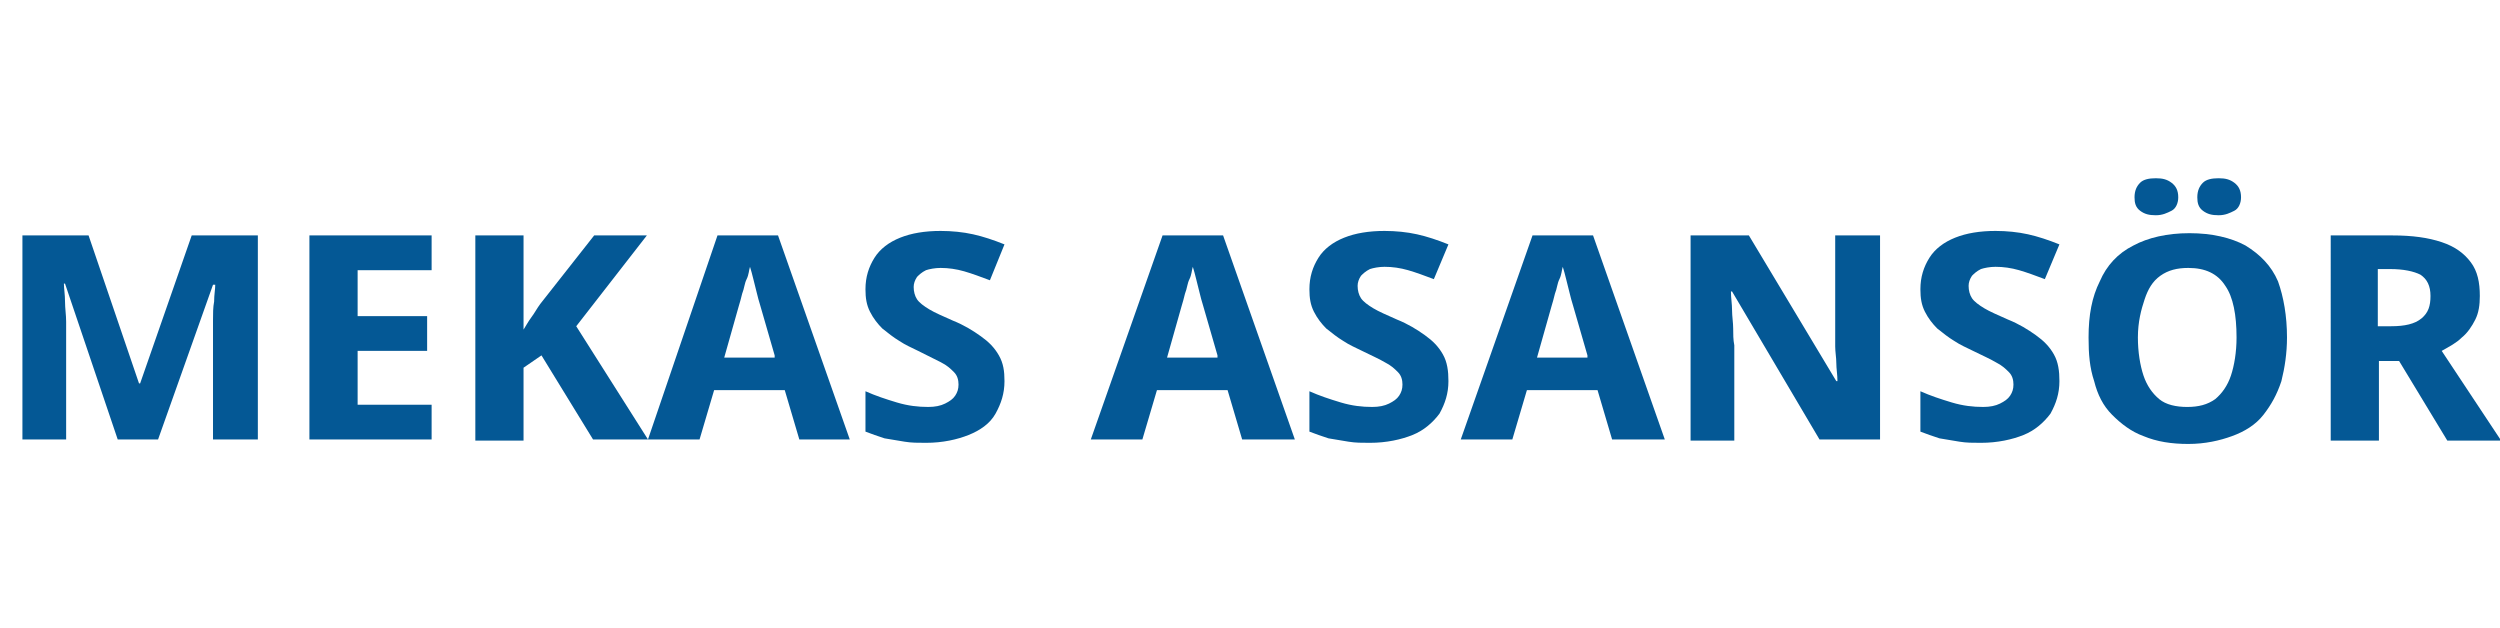
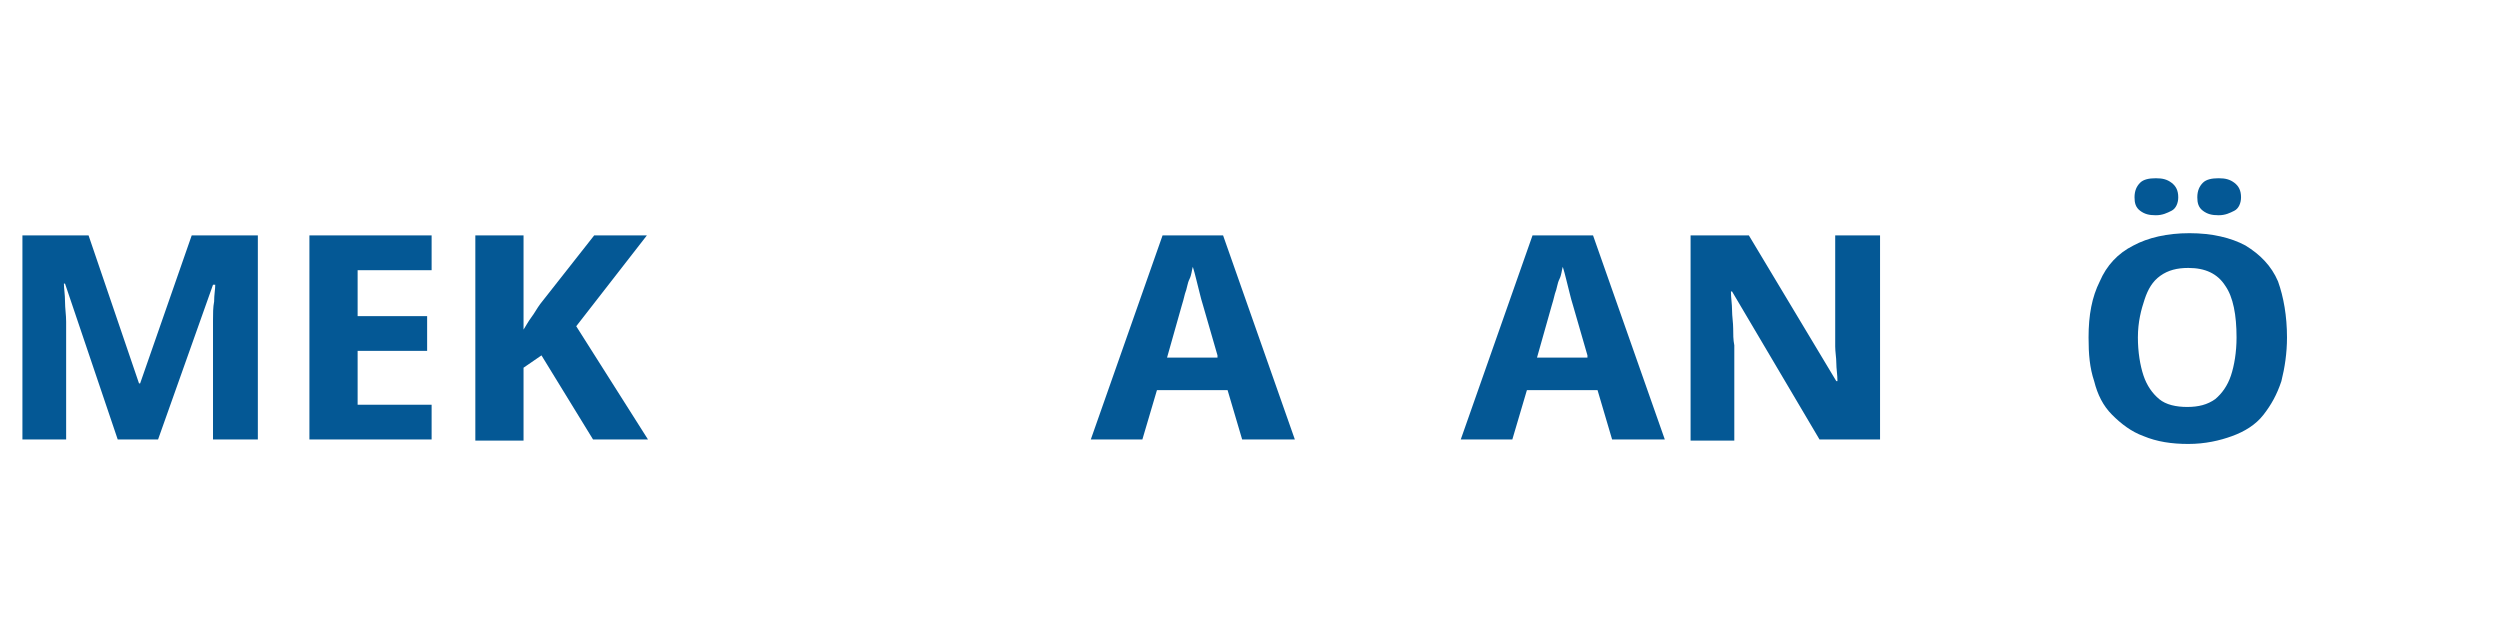
<svg xmlns="http://www.w3.org/2000/svg" id="Layer_1" x="0px" y="0px" viewBox="0 0 223 56" style="enable-background:new 0 0 223 56;" xml:space="preserve">
  <style type="text/css">	.st0{fill:#045895;}</style>
  <g>
    <path class="st0" d="M10.5,39.2L5.8,25.3H5.7c0,0.4,0.1,1,0.1,1.6s0.1,1.2,0.1,1.8s0,1.1,0,1.6v8.9H2V21h5.9l4.5,13.2h0.1L17.1,21  H23v18.2h-4v-9c0-0.5,0-1,0-1.6s0-1.2,0.1-1.7c0-0.6,0.1-1.1,0.1-1.5H19l-4.9,13.8H10.5z" />
    <path class="st0" d="M38.6,39.2h-11V21h10.9v3.1h-6.6v4.1h6.2v3.1h-6.2v4.8h6.6v3.1H38.6z" />
    <path class="st0" d="M57.8,39.2h-4.9l-4.6-7.5l-1.6,1.1v6.5h-4.3V21h4.3v8.4c0.2-0.3,0.4-0.7,0.7-1.1s0.5-0.8,0.8-1.2L53,21h4.7  l-6.3,8.1L57.8,39.2z" />
-     <path class="st0" d="M71.3,39.2L70,34.8h-6.3l-1.3,4.4h-4.6L64,21h5.4l6.4,18.2H71.3z M69.1,31.7l-1.3-4.5  c-0.1-0.3-0.2-0.7-0.3-1.1c-0.1-0.4-0.2-0.8-0.3-1.2s-0.2-0.8-0.3-1.1c-0.1,0.3-0.1,0.7-0.3,1.1s-0.2,0.8-0.4,1.3  c-0.1,0.4-0.2,0.8-0.3,1.1l-1.3,4.6h4.5L69.1,31.7L69.1,31.7z" />
-     <path class="st0" d="M89.6,34c0,1.1-0.3,2-0.8,2.9s-1.4,1.5-2.4,1.9s-2.3,0.7-3.8,0.7c-0.7,0-1.3,0-1.9-0.1s-1.2-0.2-1.8-0.3  c-0.6-0.2-1.2-0.4-1.7-0.6v-3.6c0.9,0.4,1.8,0.7,2.8,1s1.9,0.4,2.8,0.4c0.6,0,1.1-0.1,1.5-0.3s0.7-0.4,0.9-0.7  c0.2-0.3,0.3-0.6,0.3-1s-0.1-0.8-0.4-1.1s-0.6-0.6-1.2-0.9s-1.2-0.6-2-1c-0.6-0.3-1.1-0.5-1.7-0.9c-0.5-0.3-1-0.7-1.5-1.1  c-0.4-0.4-0.8-0.9-1.1-1.5c-0.3-0.6-0.4-1.2-0.4-2c0-1.1,0.3-2,0.8-2.8s1.3-1.4,2.3-1.8s2.2-0.6,3.6-0.6c1,0,2,0.1,2.9,0.3  c0.9,0.2,1.8,0.5,2.8,0.9L88.3,25c-0.8-0.3-1.6-0.6-2.3-0.8c-0.7-0.2-1.4-0.3-2.1-0.3c-0.5,0-1,0.1-1.3,0.2  c-0.4,0.2-0.6,0.4-0.8,0.6c-0.2,0.3-0.3,0.6-0.3,0.9c0,0.4,0.1,0.8,0.3,1.1c0.2,0.3,0.6,0.6,1.1,0.9s1.2,0.6,2.1,1  c1,0.4,1.8,0.9,2.5,1.4s1.2,1,1.6,1.7C89.5,32.4,89.6,33.1,89.6,34z" />
    <path class="st0" d="M110.8,39.2l-1.3-4.4h-6.3l-1.3,4.4h-4.6l6.4-18.2h5.4l6.4,18.2H110.8z M108.6,31.7l-1.3-4.5  c-0.1-0.3-0.2-0.7-0.3-1.1c-0.1-0.4-0.2-0.8-0.3-1.2s-0.2-0.8-0.3-1.1c-0.1,0.3-0.1,0.7-0.3,1.1s-0.2,0.8-0.4,1.3  c-0.1,0.4-0.2,0.8-0.3,1.1l-1.3,4.6h4.5L108.6,31.7L108.6,31.7z" />
-     <path class="st0" d="M129.2,34c0,1.1-0.3,2-0.8,2.9c-0.6,0.8-1.4,1.5-2.4,1.9s-2.3,0.7-3.8,0.7c-0.7,0-1.3,0-1.9-0.1  s-1.2-0.2-1.8-0.3c-0.6-0.2-1.2-0.4-1.7-0.6v-3.6c0.9,0.4,1.8,0.7,2.8,1s1.9,0.4,2.8,0.4c0.6,0,1.1-0.1,1.5-0.3s0.7-0.4,0.9-0.7  c0.2-0.3,0.3-0.6,0.3-1s-0.1-0.8-0.4-1.1s-0.6-0.6-1.2-0.9c-0.5-0.3-1.2-0.6-2-1c-0.6-0.3-1.1-0.5-1.7-0.9c-0.5-0.3-1-0.7-1.5-1.1  c-0.4-0.4-0.8-0.9-1.1-1.5c-0.3-0.6-0.4-1.2-0.4-2c0-1.1,0.3-2,0.8-2.8s1.3-1.4,2.3-1.8s2.2-0.6,3.6-0.6c1,0,2,0.1,2.9,0.3  c0.9,0.2,1.8,0.5,2.8,0.9l-1.3,3.1c-0.8-0.3-1.6-0.6-2.3-0.8c-0.7-0.2-1.4-0.3-2.1-0.3c-0.5,0-1,0.1-1.3,0.2  c-0.4,0.2-0.6,0.4-0.8,0.6c-0.2,0.3-0.3,0.6-0.3,0.9c0,0.4,0.1,0.8,0.3,1.1c0.2,0.3,0.6,0.6,1.1,0.9s1.2,0.6,2.1,1  c1,0.4,1.8,0.9,2.5,1.4s1.2,1,1.6,1.7S129.2,33.1,129.2,34z" />
    <path class="st0" d="M143.8,39.2l-1.3-4.4h-6.3l-1.3,4.4h-4.6l6.4-18.2h5.4l6.4,18.2H143.8z M141.6,31.7l-1.3-4.5  c-0.1-0.3-0.2-0.7-0.3-1.1s-0.2-0.8-0.3-1.2s-0.2-0.8-0.3-1.1c-0.1,0.3-0.1,0.7-0.3,1.1s-0.2,0.8-0.4,1.3c-0.1,0.4-0.2,0.8-0.3,1.1  l-1.3,4.6h4.5L141.6,31.7L141.6,31.7z" />
    <path class="st0" d="M167.6,39.2h-5.3L154.5,26h-0.1c0,0.6,0.1,1.1,0.1,1.7c0,0.5,0.1,1.1,0.1,1.6s0,1,0.1,1.5v8.5h-3.9V21h5.2  l7.8,13h0.1c0-0.6-0.1-1.1-0.1-1.6s-0.1-1-0.1-1.5s0-1,0-1.4V21h4v18.2H167.6z" />
-     <path class="st0" d="M183.7,34c0,1.1-0.3,2-0.8,2.9c-0.6,0.8-1.4,1.5-2.4,1.9s-2.3,0.7-3.8,0.7c-0.7,0-1.3,0-1.9-0.1  c-0.6-0.1-1.2-0.2-1.8-0.3c-0.6-0.2-1.2-0.4-1.7-0.6v-3.6c0.9,0.4,1.8,0.7,2.8,1s1.9,0.4,2.8,0.4c0.6,0,1.1-0.1,1.5-0.3  s0.7-0.4,0.9-0.7s0.3-0.6,0.3-1s-0.1-0.8-0.4-1.1c-0.3-0.3-0.6-0.6-1.2-0.9c-0.5-0.3-1.2-0.6-2-1c-0.6-0.3-1.1-0.5-1.7-0.9  c-0.5-0.3-1-0.7-1.5-1.1c-0.4-0.4-0.8-0.9-1.1-1.5s-0.4-1.2-0.4-2c0-1.1,0.3-2,0.8-2.8s1.3-1.4,2.3-1.8s2.2-0.6,3.6-0.6  c1,0,2,0.1,2.9,0.3c0.9,0.2,1.8,0.5,2.8,0.9l-1.3,3.1c-0.8-0.3-1.6-0.6-2.3-0.8c-0.7-0.2-1.4-0.3-2.1-0.3c-0.5,0-1,0.1-1.3,0.2  c-0.4,0.2-0.6,0.4-0.8,0.6c-0.2,0.3-0.3,0.6-0.3,0.9c0,0.4,0.1,0.8,0.3,1.1c0.2,0.3,0.6,0.6,1.1,0.9s1.2,0.6,2.1,1  c1,0.4,1.8,0.9,2.5,1.4s1.2,1,1.6,1.7S183.7,33.1,183.7,34z" />
    <path class="st0" d="M204,30.1c0,1.4-0.2,2.7-0.5,3.9c-0.4,1.2-0.9,2.1-1.6,3s-1.7,1.5-2.8,1.9s-2.4,0.7-3.9,0.7s-2.8-0.2-4-0.7  c-1.1-0.4-2-1.1-2.8-1.9s-1.3-1.8-1.6-3c-0.4-1.2-0.5-2.4-0.5-3.9c0-2,0.3-3.6,1-5c0.6-1.4,1.6-2.5,3-3.2c1.3-0.7,3-1.1,5-1.1  s3.7,0.4,5,1.1c1.3,0.8,2.3,1.8,2.9,3.2C203.7,26.5,204,28.2,204,30.1z M190.4,17.6c0-0.6,0.2-1,0.5-1.3s0.8-0.4,1.4-0.4  c0.6,0,1,0.1,1.4,0.4s0.6,0.7,0.6,1.3c0,0.5-0.2,1-0.6,1.2s-0.8,0.4-1.4,0.4c-0.6,0-1-0.1-1.4-0.4S190.4,18.1,190.4,17.6z   M190.7,30.1c0,1.3,0.2,2.5,0.5,3.4s0.8,1.6,1.4,2.1s1.5,0.7,2.5,0.7s1.8-0.2,2.5-0.7c0.6-0.5,1.1-1.2,1.4-2.1  c0.3-0.9,0.5-2.1,0.5-3.4c0-2-0.3-3.6-1-4.6c-0.7-1.1-1.8-1.6-3.3-1.6c-1,0-1.8,0.2-2.5,0.7s-1.1,1.2-1.4,2.1  S190.7,28.7,190.7,30.1z M196,17.6c0-0.6,0.2-1,0.5-1.3s0.8-0.4,1.4-0.4c0.6,0,1,0.1,1.4,0.4s0.6,0.7,0.6,1.3c0,0.5-0.2,1-0.6,1.2  s-0.8,0.4-1.4,0.4c-0.6,0-1-0.1-1.4-0.4S196,18.1,196,17.6z" />
-     <path class="st0" d="M213.4,21c1.8,0,3.2,0.2,4.4,0.6s2,1,2.6,1.8s0.8,1.8,0.8,3c0,0.8-0.1,1.5-0.4,2.1c-0.3,0.6-0.7,1.2-1.2,1.6  c-0.5,0.5-1.1,0.8-1.8,1.2l5.3,8h-4.8l-4.3-7.1h-1.8v7.1h-4.3V21H213.4z M213.2,24h-1.1v5.1h1.2c1.2,0,2.1-0.2,2.7-0.7  c0.6-0.5,0.8-1.1,0.8-2s-0.3-1.5-0.9-1.9C215.3,24.2,214.4,24,213.2,24z" />
  </g>
</svg>